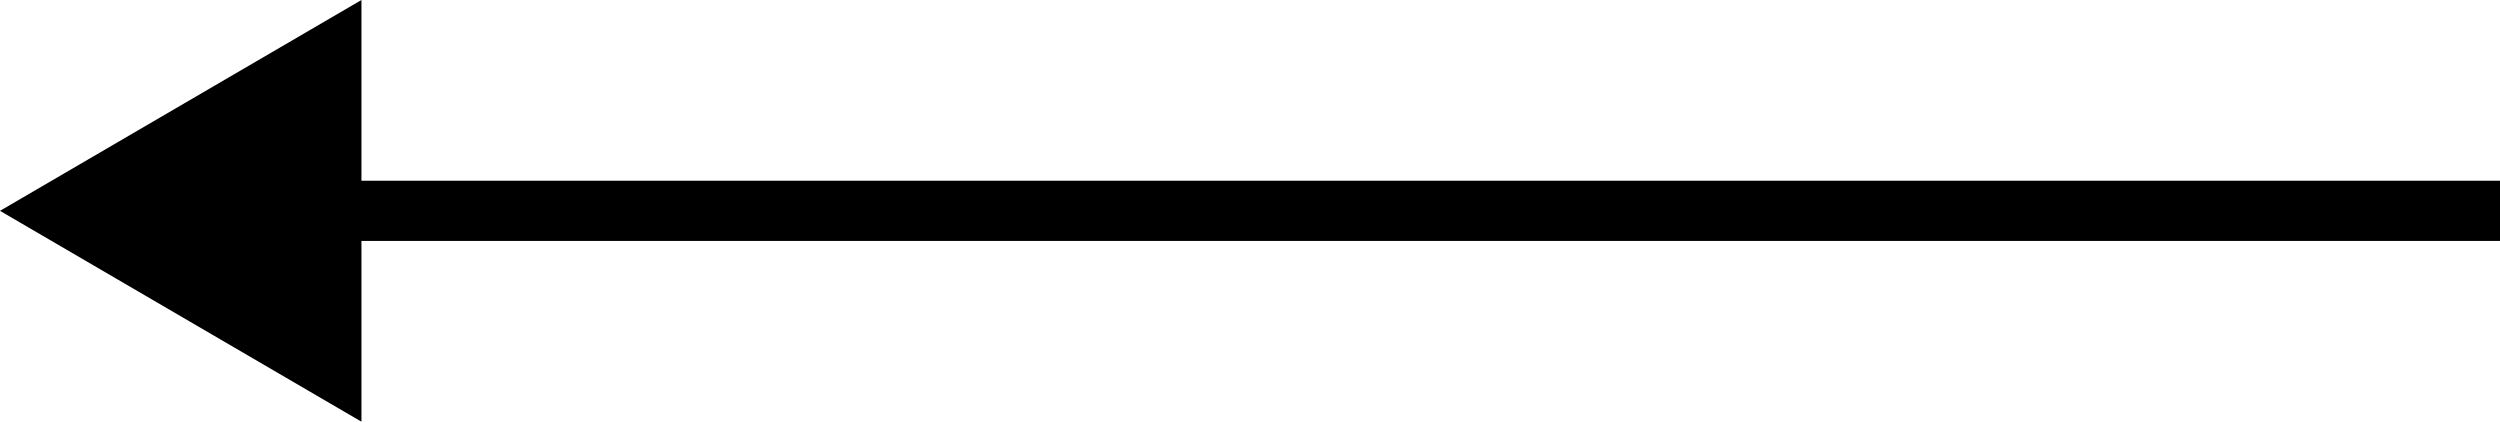
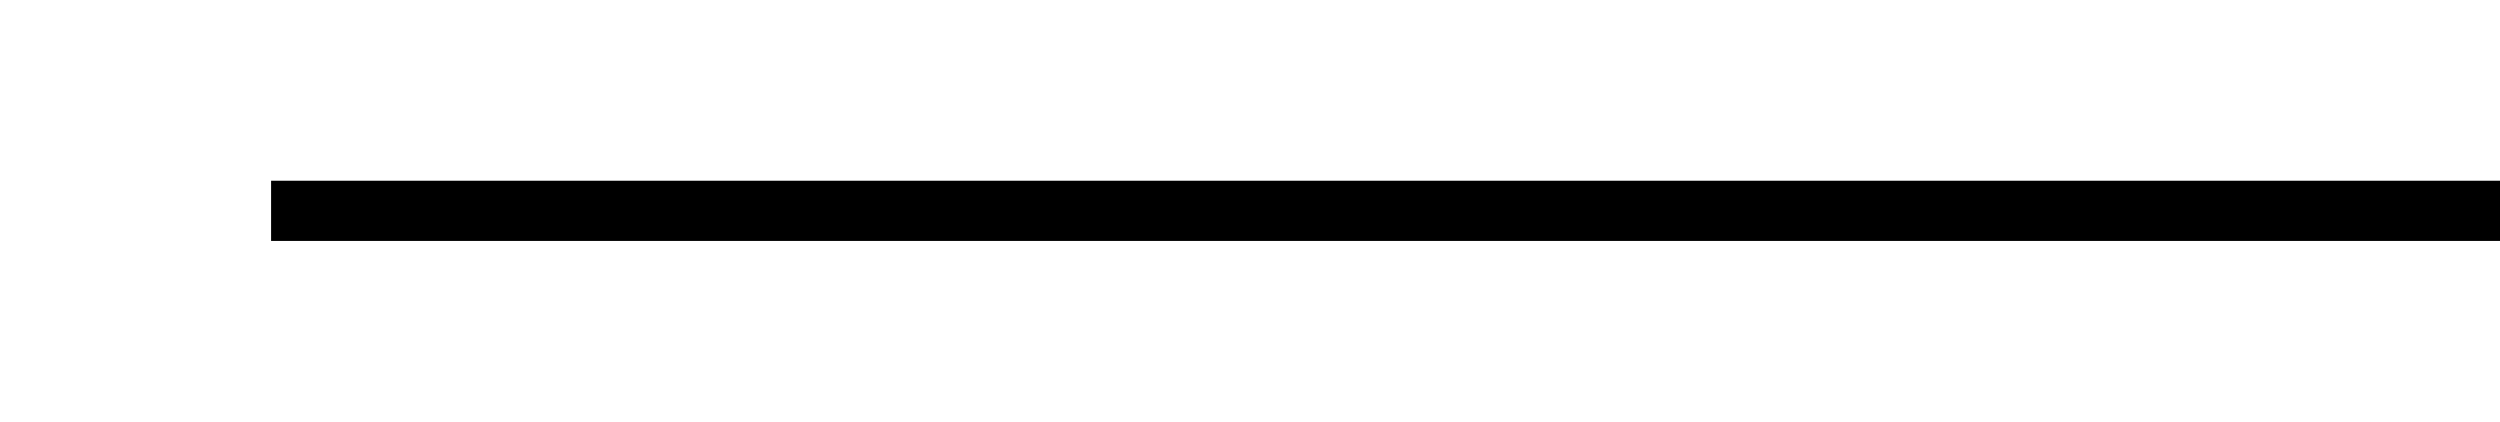
<svg xmlns="http://www.w3.org/2000/svg" width="41.5" height="7" viewBox="0 0 41.5 7">
  <g id="Group_10" data-name="Group 10" transform="translate(-775 -2541)">
    <line id="Line_1" data-name="Line 1" y2="37" transform="translate(816.5 2544.5) rotate(90)" fill="none" stroke="#000000" stroke-width="1" />
-     <path id="Polygon_1" data-name="Polygon 1" d="M3.5,0,7,6H0Z" transform="translate(775 2548) rotate(-90)" fill="#000000" />
  </g>
</svg>